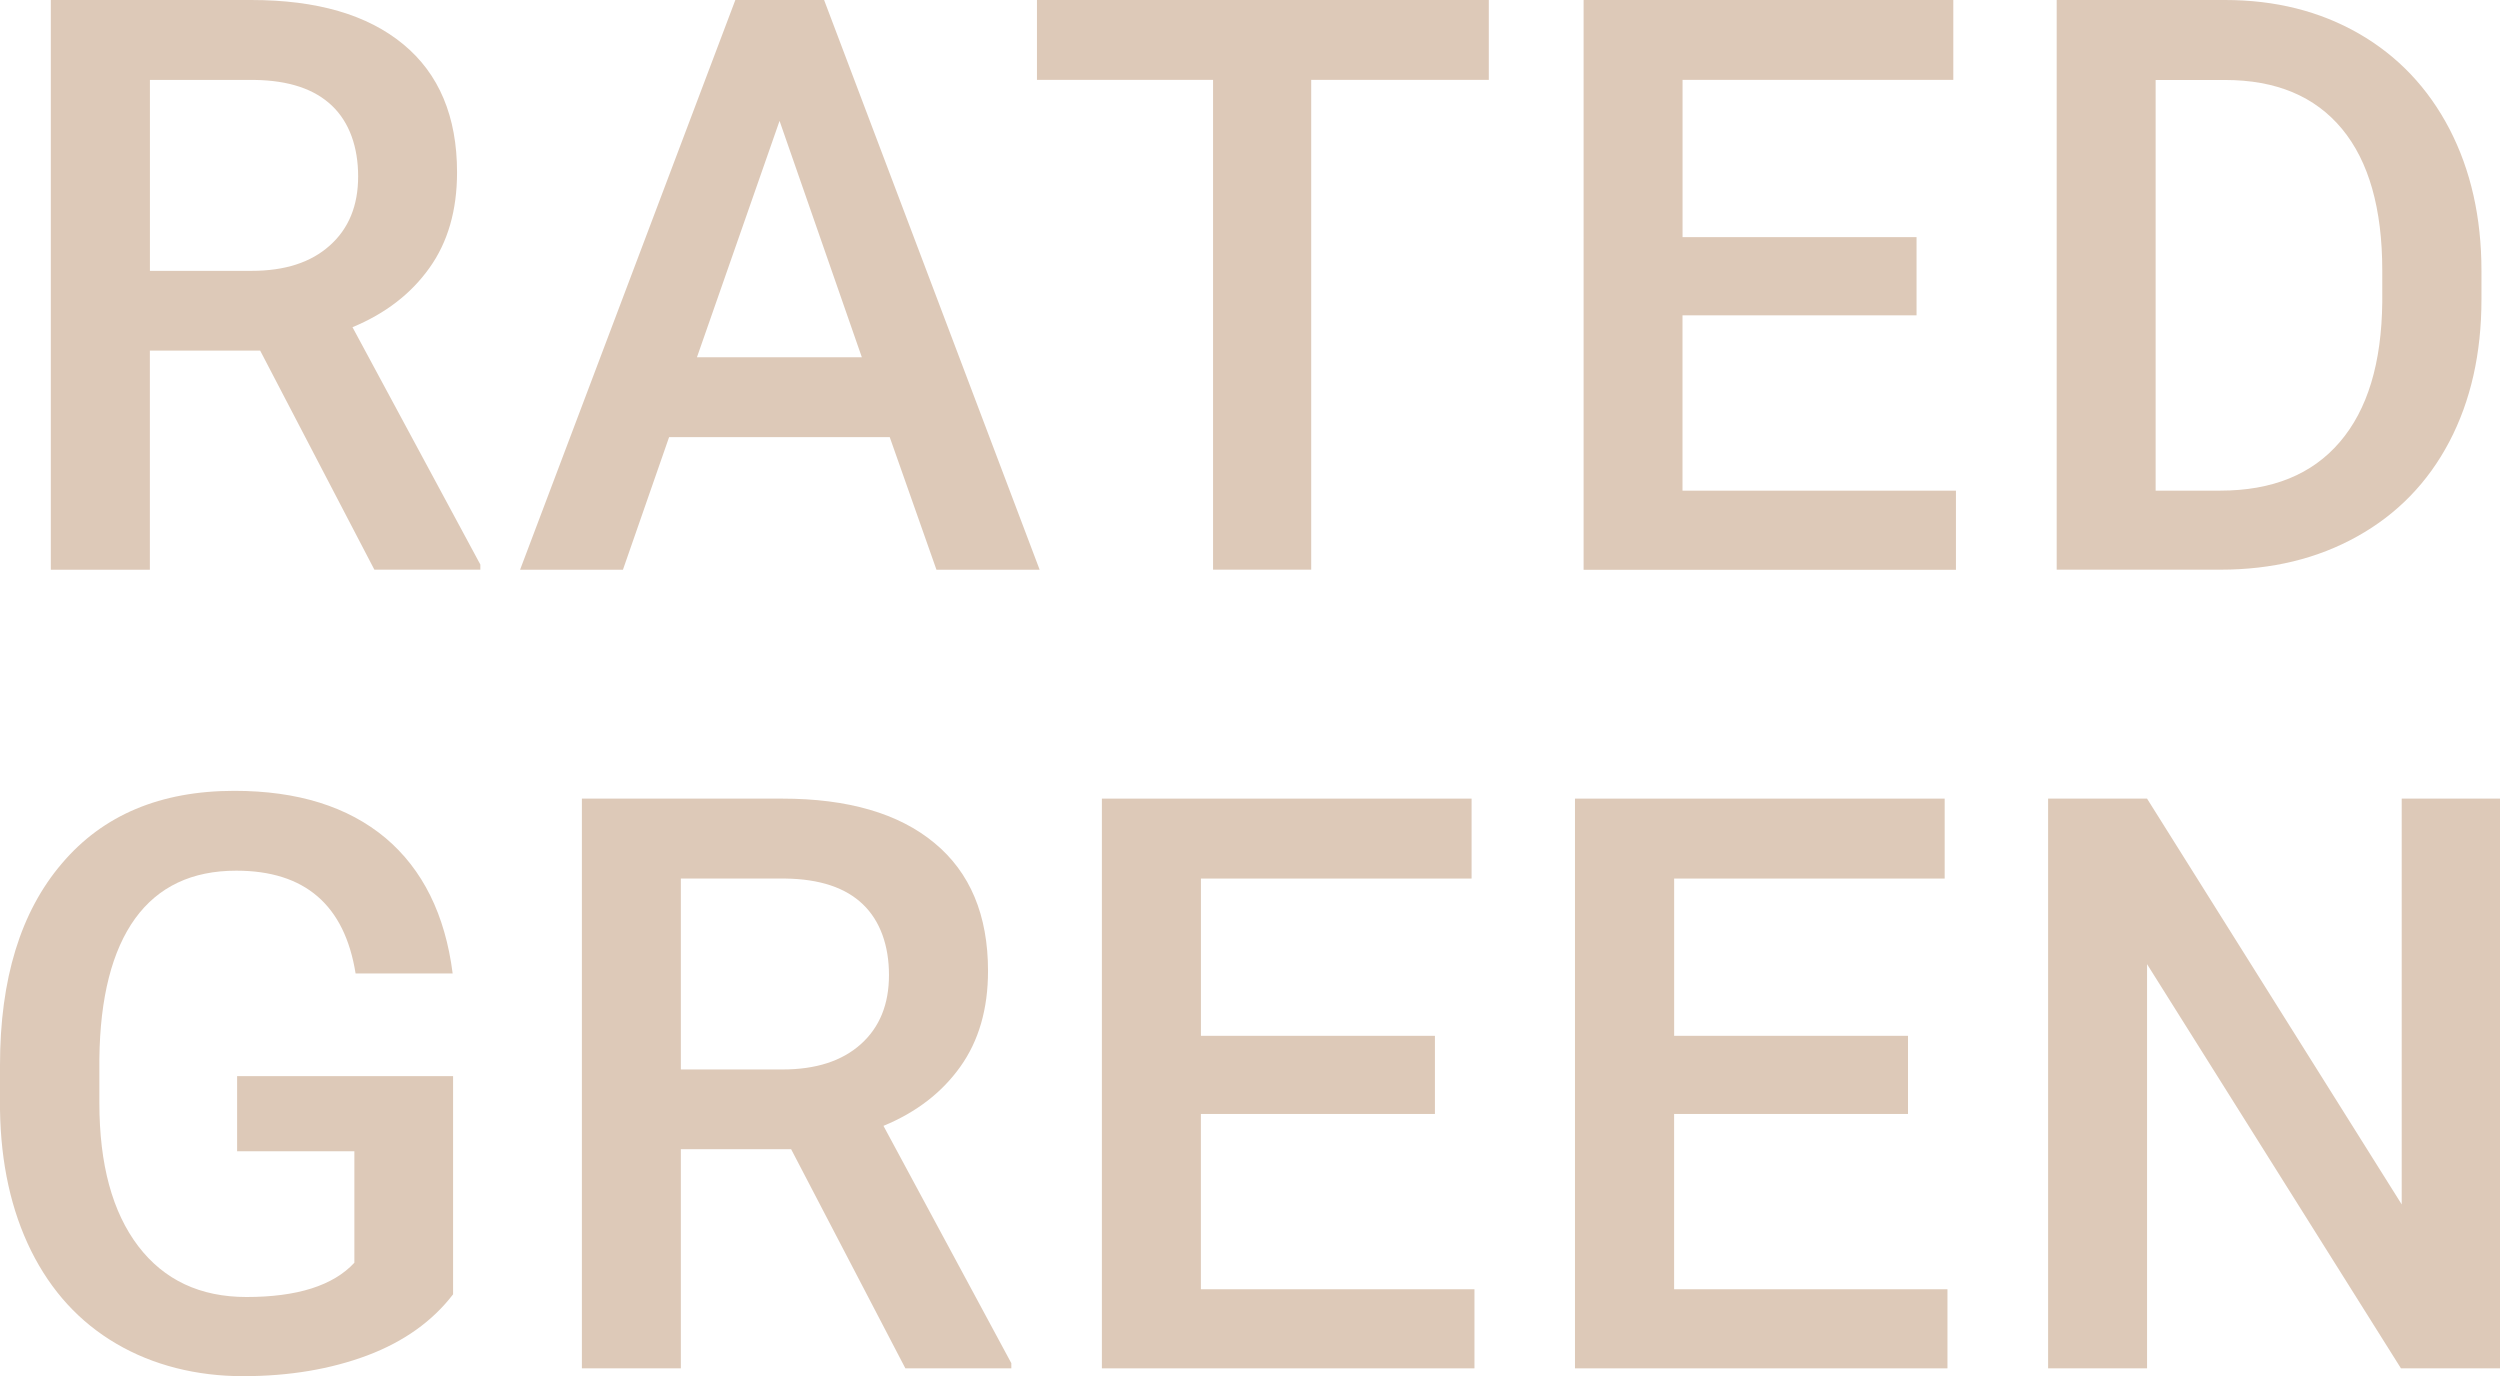
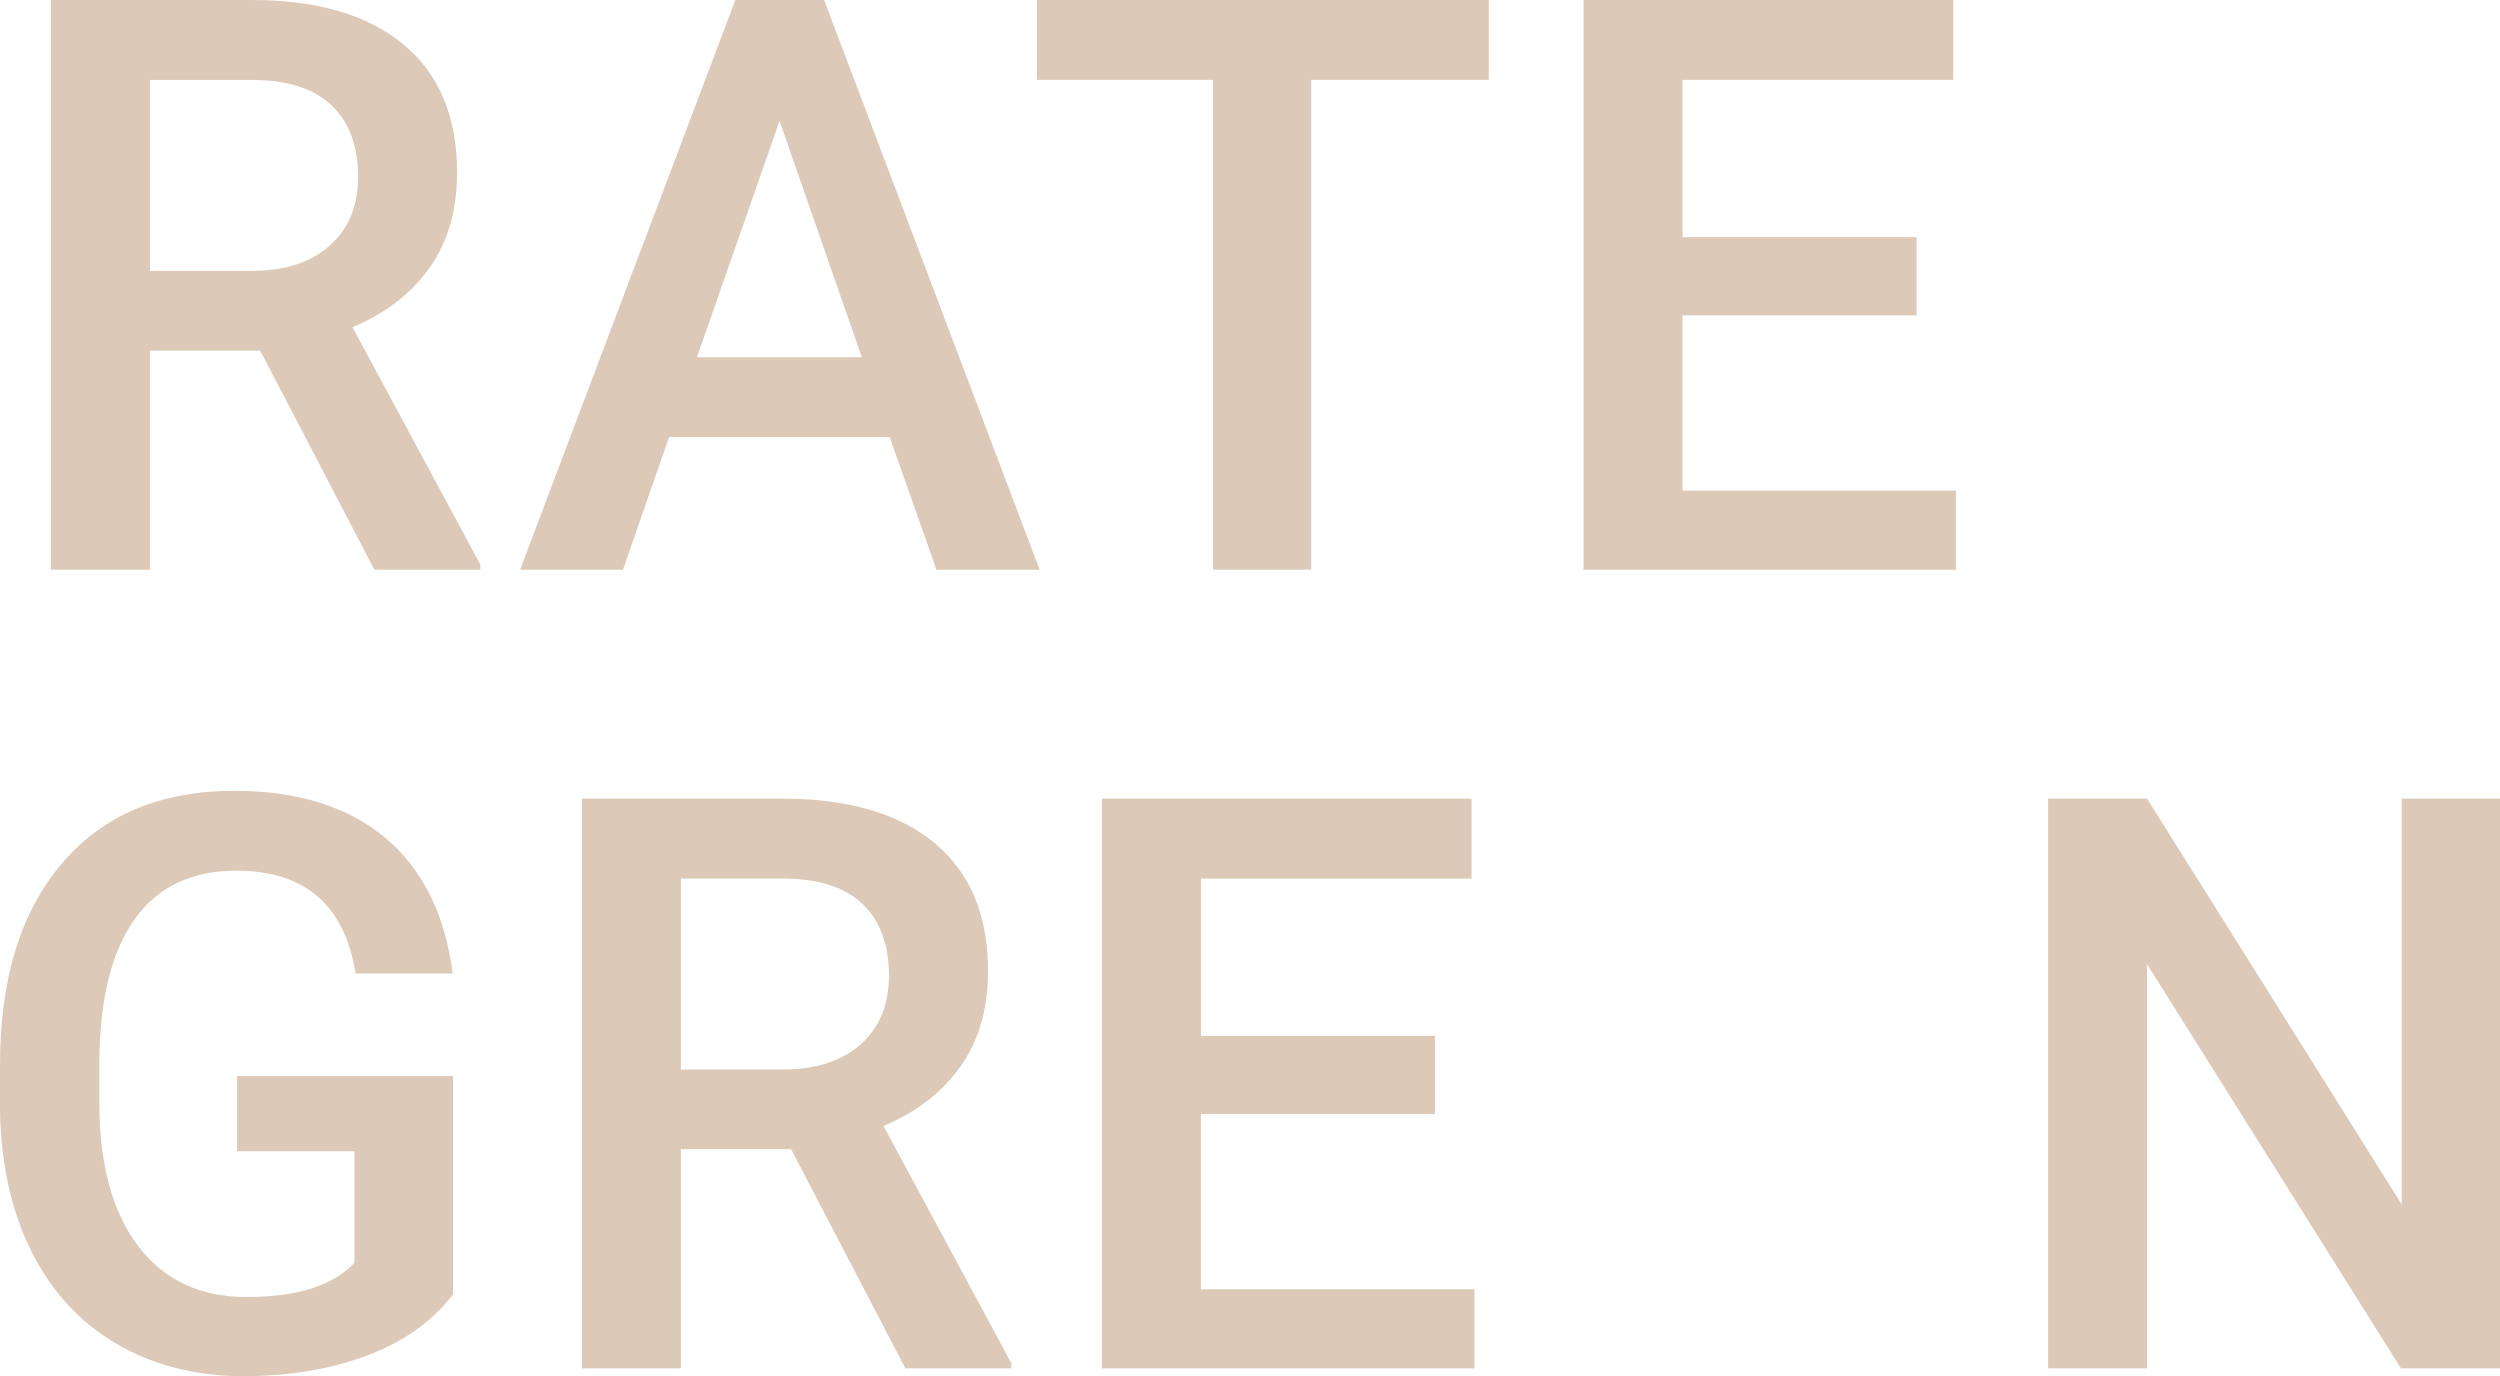
<svg xmlns="http://www.w3.org/2000/svg" id="_Слой_2" data-name="Слой 2" viewBox="0 0 529.82 291.65">
  <defs>
    <style> .cls-1 { fill: #ddc9b8; } </style>
  </defs>
  <g id="Layer_1" data-name="Layer 1">
    <g>
      <g>
        <path class="cls-1" d="m55.14,74.3h-23.38v46.44H10.77V0h42.45c13.96,0,24.66,3.12,32.24,9.38,7.58,6.25,11.4,15.32,11.4,27.14,0,8.07-1.96,14.84-5.88,20.3-3.88,5.44-9.31,9.64-16.28,12.52l27.1,50.31v1.08h-22.46l-24.21-46.44Zm-23.38-16.9h21.56c7.09,0,12.58-1.79,16.56-5.36,4.01-3.56,6.02-8.45,6.02-14.65s-1.85-11.47-5.54-14.98c-3.7-3.54-9.15-5.37-16.44-5.47h-22.15v40.46Z" />
        <path class="cls-1" d="m188.55,92.64h-46.75l-9.78,28.1h-21.8L155.84,0h18.81l45.68,120.74h-21.87l-9.9-28.1Zm-40.85-16.92h34.95l-17.44-50.1-17.51,50.1Z" />
        <path class="cls-1" d="m315.52,16.93h-37.64v103.8h-20.8V16.93h-37.32V0h95.76v16.93Z" />
        <path class="cls-1" d="m406.16,66.83h-49.59v37.15h57.95v16.77h-78.91V0h78.35v16.93h-57.38v33.33h49.59v16.56Z" />
-         <path class="cls-1" d="m435.87,120.74V0h35.66c10.66,0,20.11,2.37,28.4,7.13,8.27,4.78,14.64,11.49,19.19,20.22,4.53,8.75,6.77,18.77,6.77,30.04v6.04c0,11.43-2.25,21.5-6.82,30.2-4.55,8.66-11.06,15.34-19.47,20.03-8.44,4.73-18.11,7.07-29.01,7.07h-34.73Zm20.97-103.8v87.04h13.67c11.02,0,19.48-3.42,25.36-10.3,5.9-6.89,8.86-16.75,9-29.66v-6.7c0-13.08-2.84-23.12-8.53-30-5.74-6.92-13.98-10.37-24.81-10.37h-14.69Z" />
      </g>
      <g>
        <path class="cls-1" d="m96.03,274.29c-4.38,5.72-10.45,10.04-18.15,12.95-7.75,2.91-16.54,4.41-26.37,4.41s-19.07-2.3-26.87-6.89c-7.79-4.56-13.81-11.15-18.05-19.69-4.22-8.53-6.42-18.51-6.59-29.88v-9.45c0-18.25,4.36-32.5,13.12-42.75,8.7-10.27,20.9-15.39,36.54-15.39,13.43,0,24.09,3.35,32.03,9.98,7.89,6.66,12.65,16.24,14.24,28.72h-20.57c-2.32-14.49-10.75-21.78-25.28-21.78-9.41,0-16.54,3.39-21.44,10.14-4.88,6.76-7.44,16.71-7.58,29.78v9.29c0,13.04,2.74,23.14,8.24,30.37,5.5,7.2,13.15,10.77,22.94,10.77,10.71,0,18.36-2.4,22.86-7.26v-23.63h-24.85v-15.92h45.77v46.23Z" />
        <path class="cls-1" d="m167.67,243.55h-23.38v46.44h-20.97v-120.74h42.43c13.93,0,24.71,3.12,32.27,9.39,7.58,6.25,11.37,15.32,11.37,27.13,0,8.07-1.97,14.84-5.88,20.31-3.88,5.44-9.29,9.64-16.28,12.52l27.1,50.3v1.08h-22.46l-24.21-46.44Zm-23.38-16.9h21.56c7.06,0,12.6-1.79,16.58-5.36,3.98-3.56,5.97-8.45,5.97-14.65s-1.85-11.47-5.52-14.98c-3.67-3.54-9.14-5.37-16.44-5.47h-22.15v40.46Z" />
        <path class="cls-1" d="m304.09,236.08h-49.59v37.15h57.98v16.76h-78.96v-120.74h78.35v16.94h-57.36v33.33h49.59v16.56Z" />
-         <path class="cls-1" d="m404.35,236.08h-49.56v37.15h57.93v16.76h-78.94v-120.74h78.35v16.94h-57.33v33.33h49.56v16.56Z" />
        <path class="cls-1" d="m529.82,289.99h-20.99l-53.81-85.66v85.66h-20.97v-120.74h20.97l53.97,86v-86h20.83v120.74Z" />
      </g>
    </g>
  </g>
</svg>